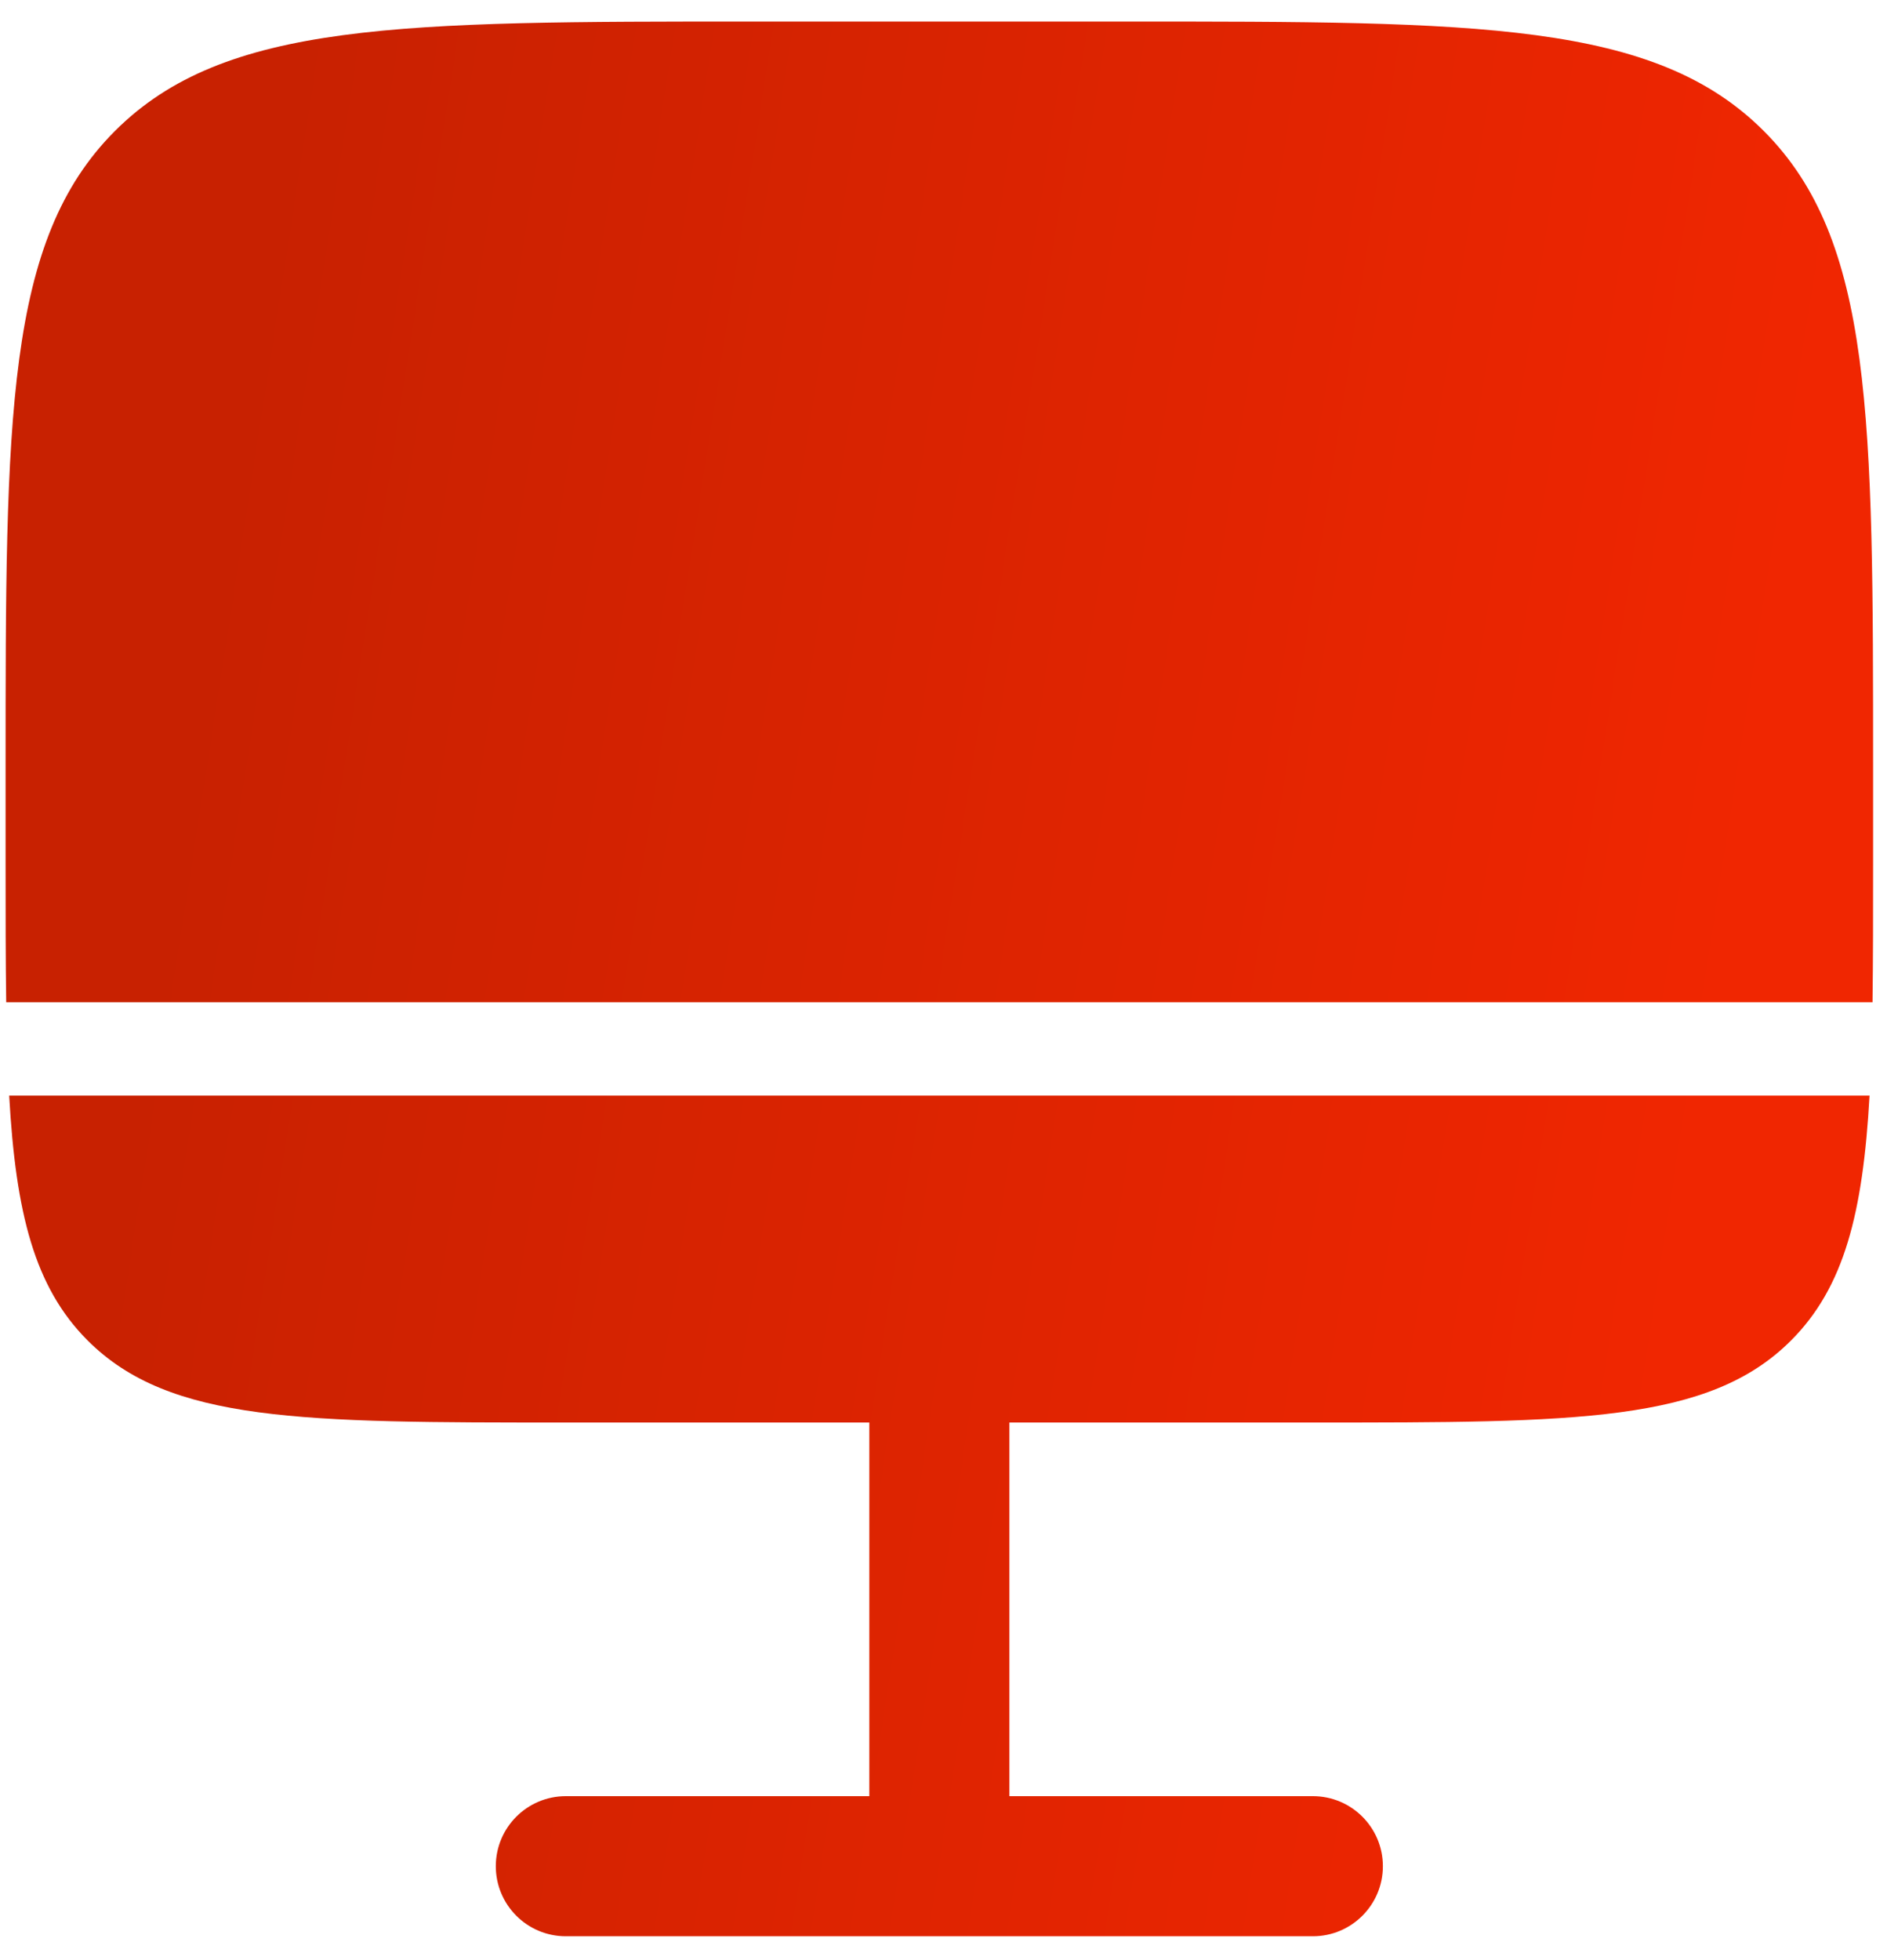
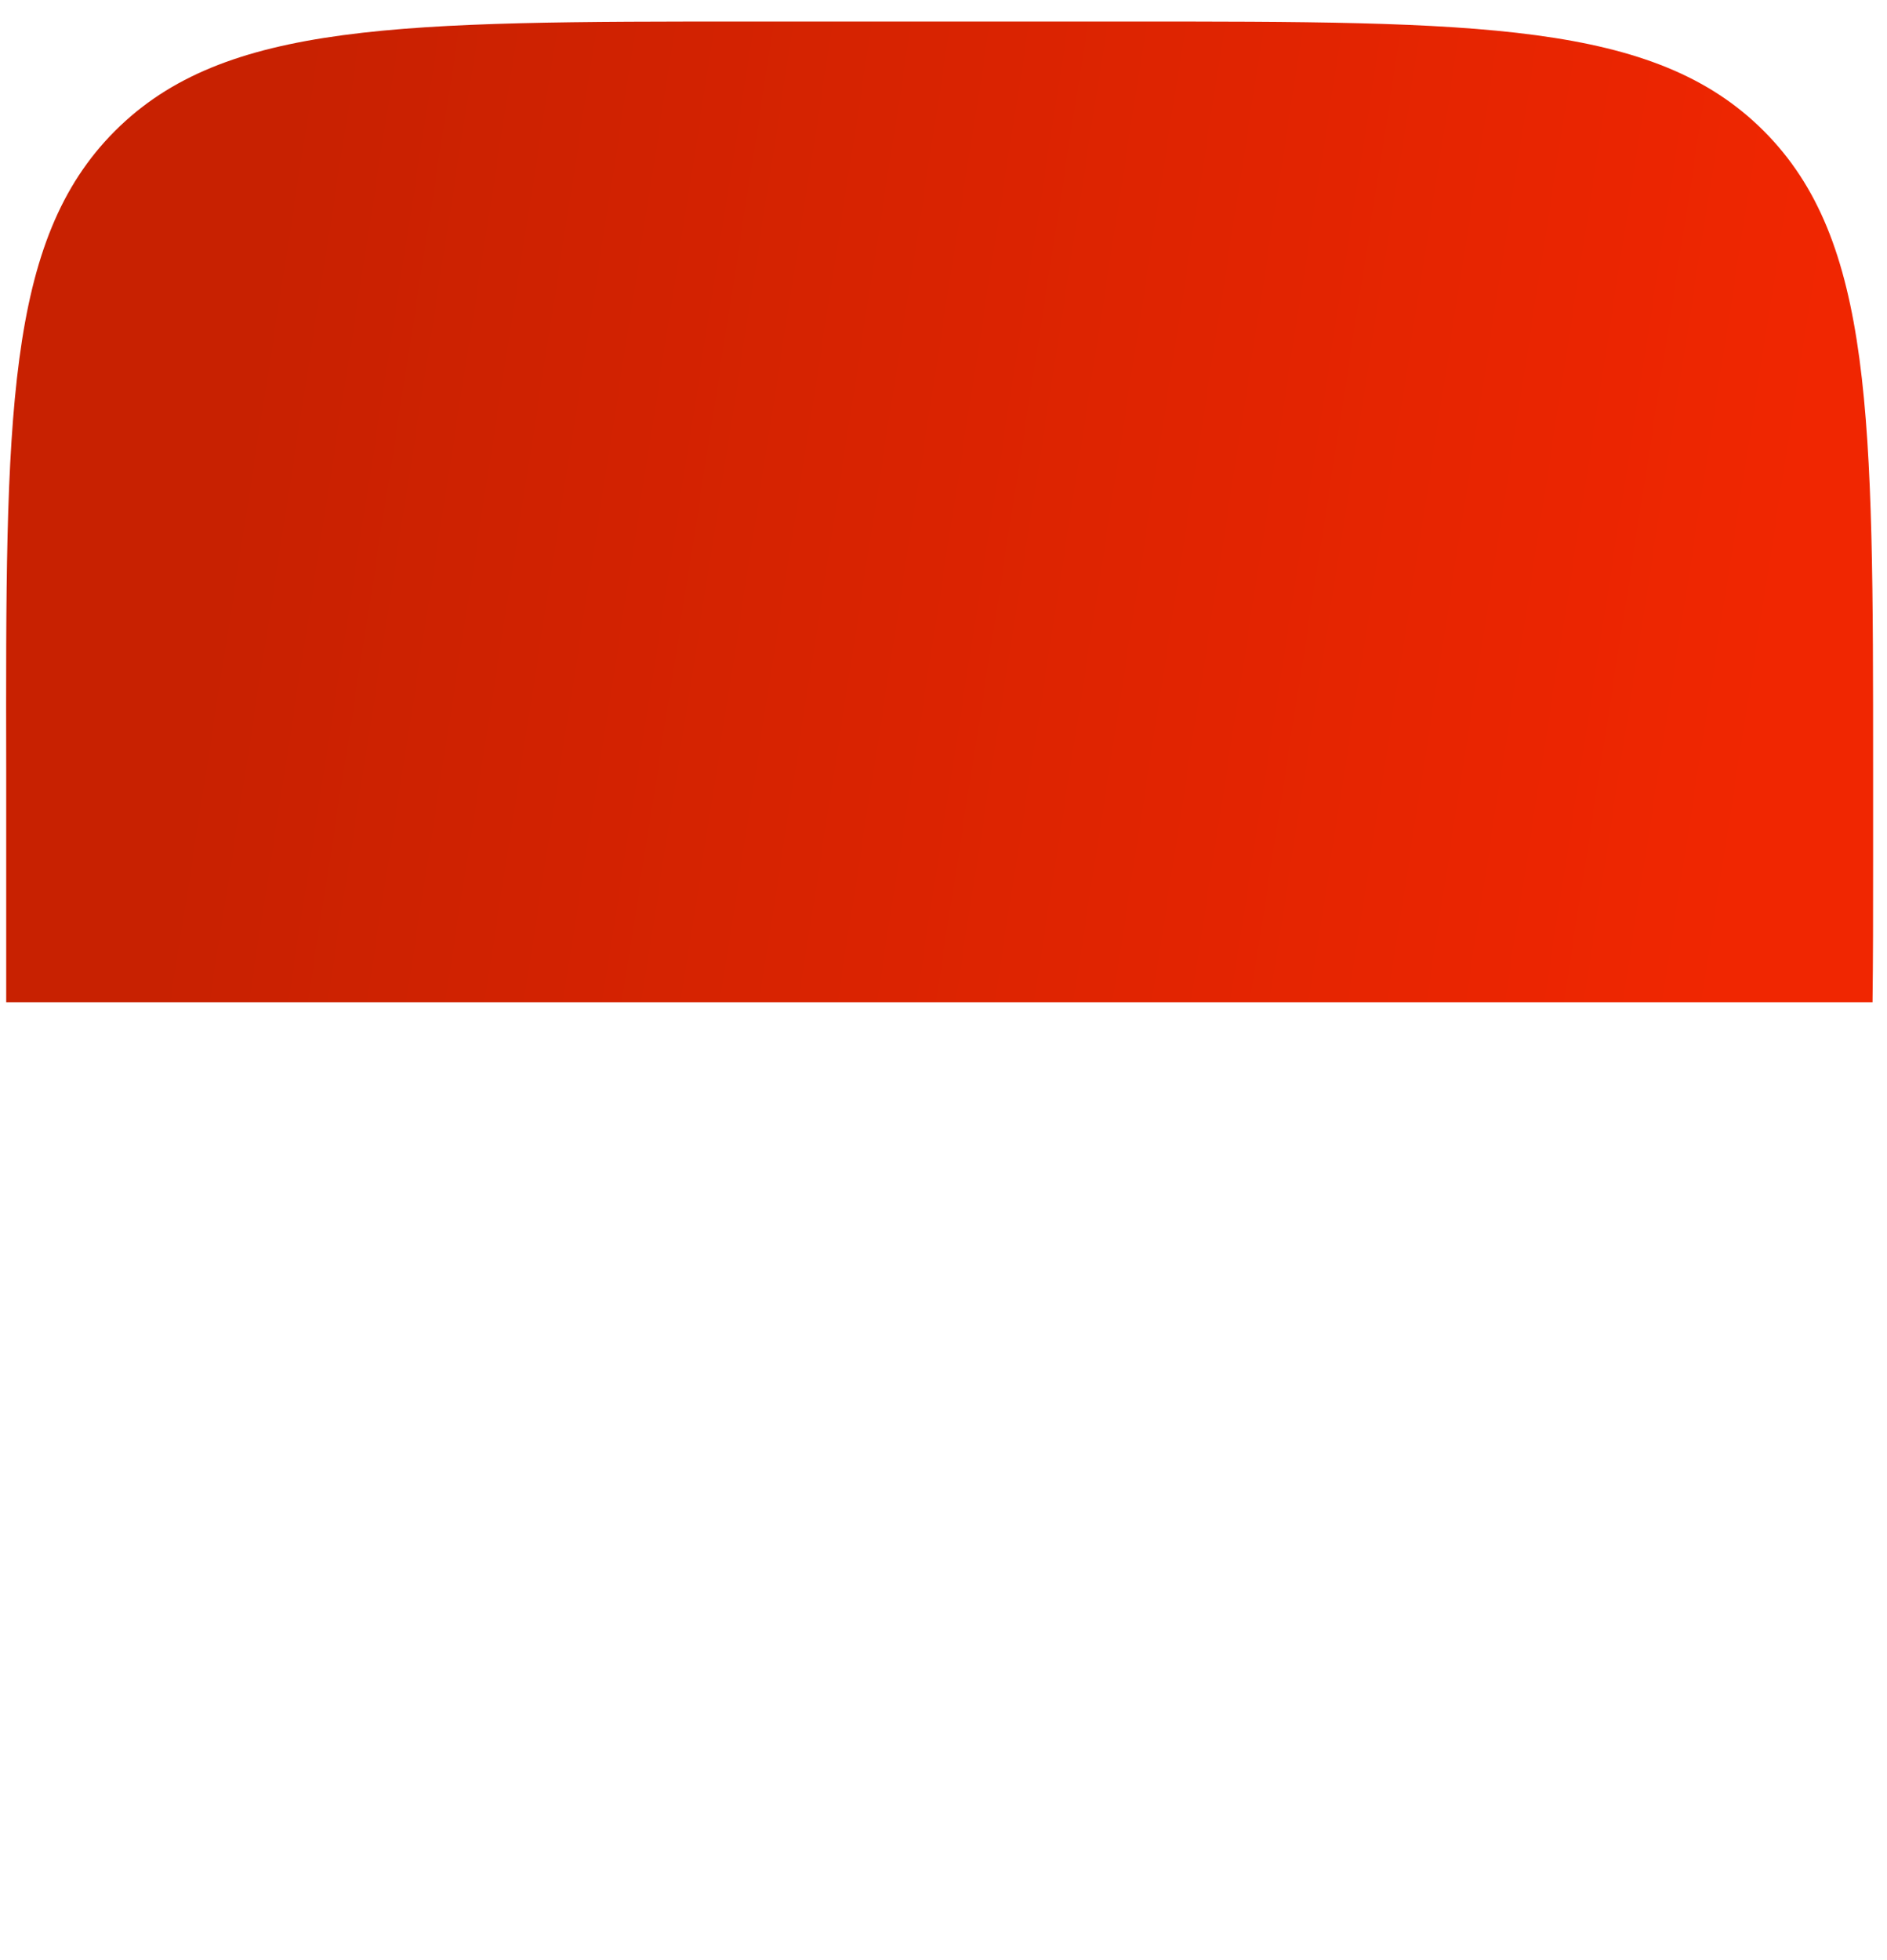
<svg xmlns="http://www.w3.org/2000/svg" width="52" height="54" viewBox="0 0 52 54" fill="#cbd5e1">
-   <path d="M15.593 39.19C8.315 39.19 4.676 39.19 2.415 36.929C0.95 35.464 0.434 33.421 0.253 30.184H51.519C51.337 33.421 50.821 35.464 49.356 36.929C47.096 39.19 43.456 39.19 36.178 39.19H27.816V49.483H36.178C37.244 49.483 38.108 50.347 38.108 51.413C38.108 52.479 37.244 53.343 36.178 53.343H15.593C14.527 53.343 13.663 52.479 13.663 51.413C13.663 50.347 14.527 49.483 15.593 49.483H23.956V39.19H15.593Z" fill="url(#paint0_linear_146_348)" />
-   <path d="M20.739 0.593H31.032C40.736 0.593 45.588 0.593 48.603 3.607C51.617 6.622 51.617 11.474 51.617 21.178V23.751C51.617 25.171 51.617 26.452 51.601 27.611H0.171C0.154 26.452 0.154 25.171 0.154 23.751V21.178C0.154 11.474 0.154 6.622 3.169 3.607C6.183 0.593 11.035 0.593 20.739 0.593Z" fill="url(#paint1_linear_146_348)" />
+   <path d="M20.739 0.593H31.032C40.736 0.593 45.588 0.593 48.603 3.607C51.617 6.622 51.617 11.474 51.617 21.178V23.751C51.617 25.171 51.617 26.452 51.601 27.611H0.171V21.178C0.154 11.474 0.154 6.622 3.169 3.607C6.183 0.593 11.035 0.593 20.739 0.593Z" fill="url(#paint1_linear_146_348)" />
  <defs>
    <linearGradient id="paint0_linear_146_348" x1="0.154" y1="53.343" x2="42.394" y2="59.911" gradientUnits="userSpaceOnUse">
      <stop stop-color="#C82101" />
      <stop offset="1" stop-color="#F02601" />
    </linearGradient>
    <linearGradient id="paint1_linear_146_348" x1="0.154" y1="53.343" x2="42.394" y2="59.911" gradientUnits="userSpaceOnUse">
      <stop stop-color="#C82101" />
      <stop offset="1" stop-color="#F02601" />
    </linearGradient>
  </defs>
</svg>